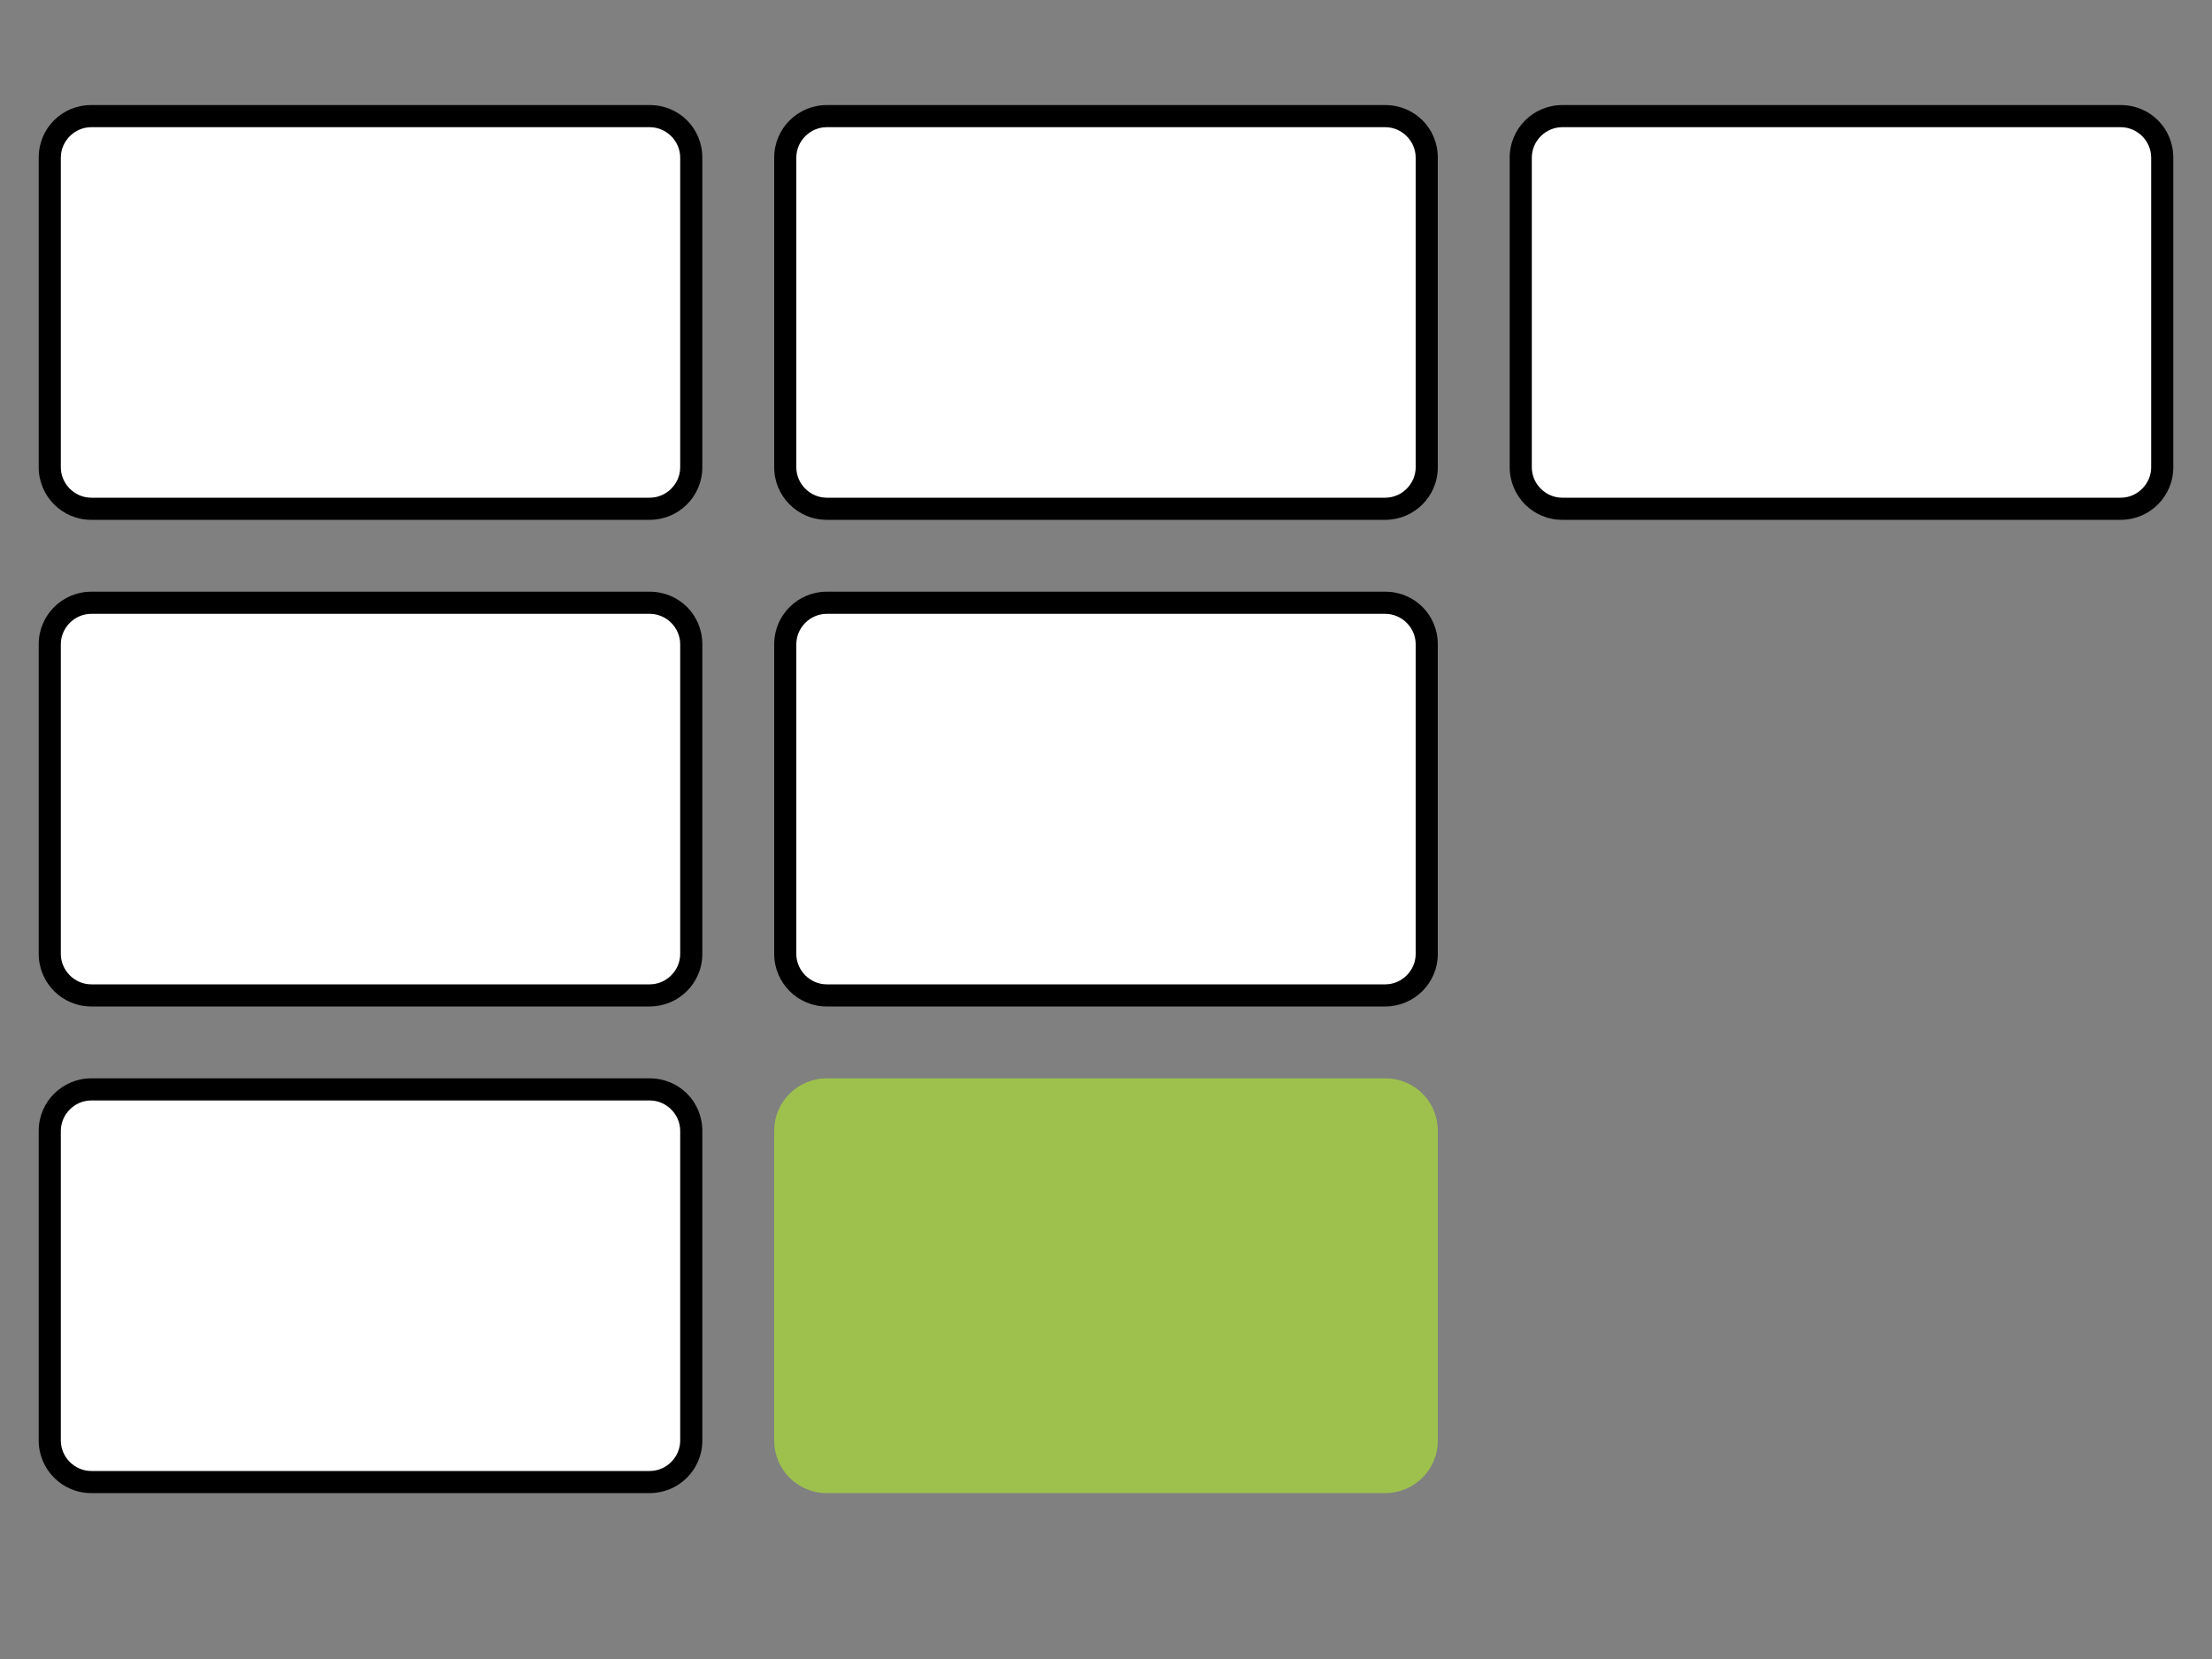
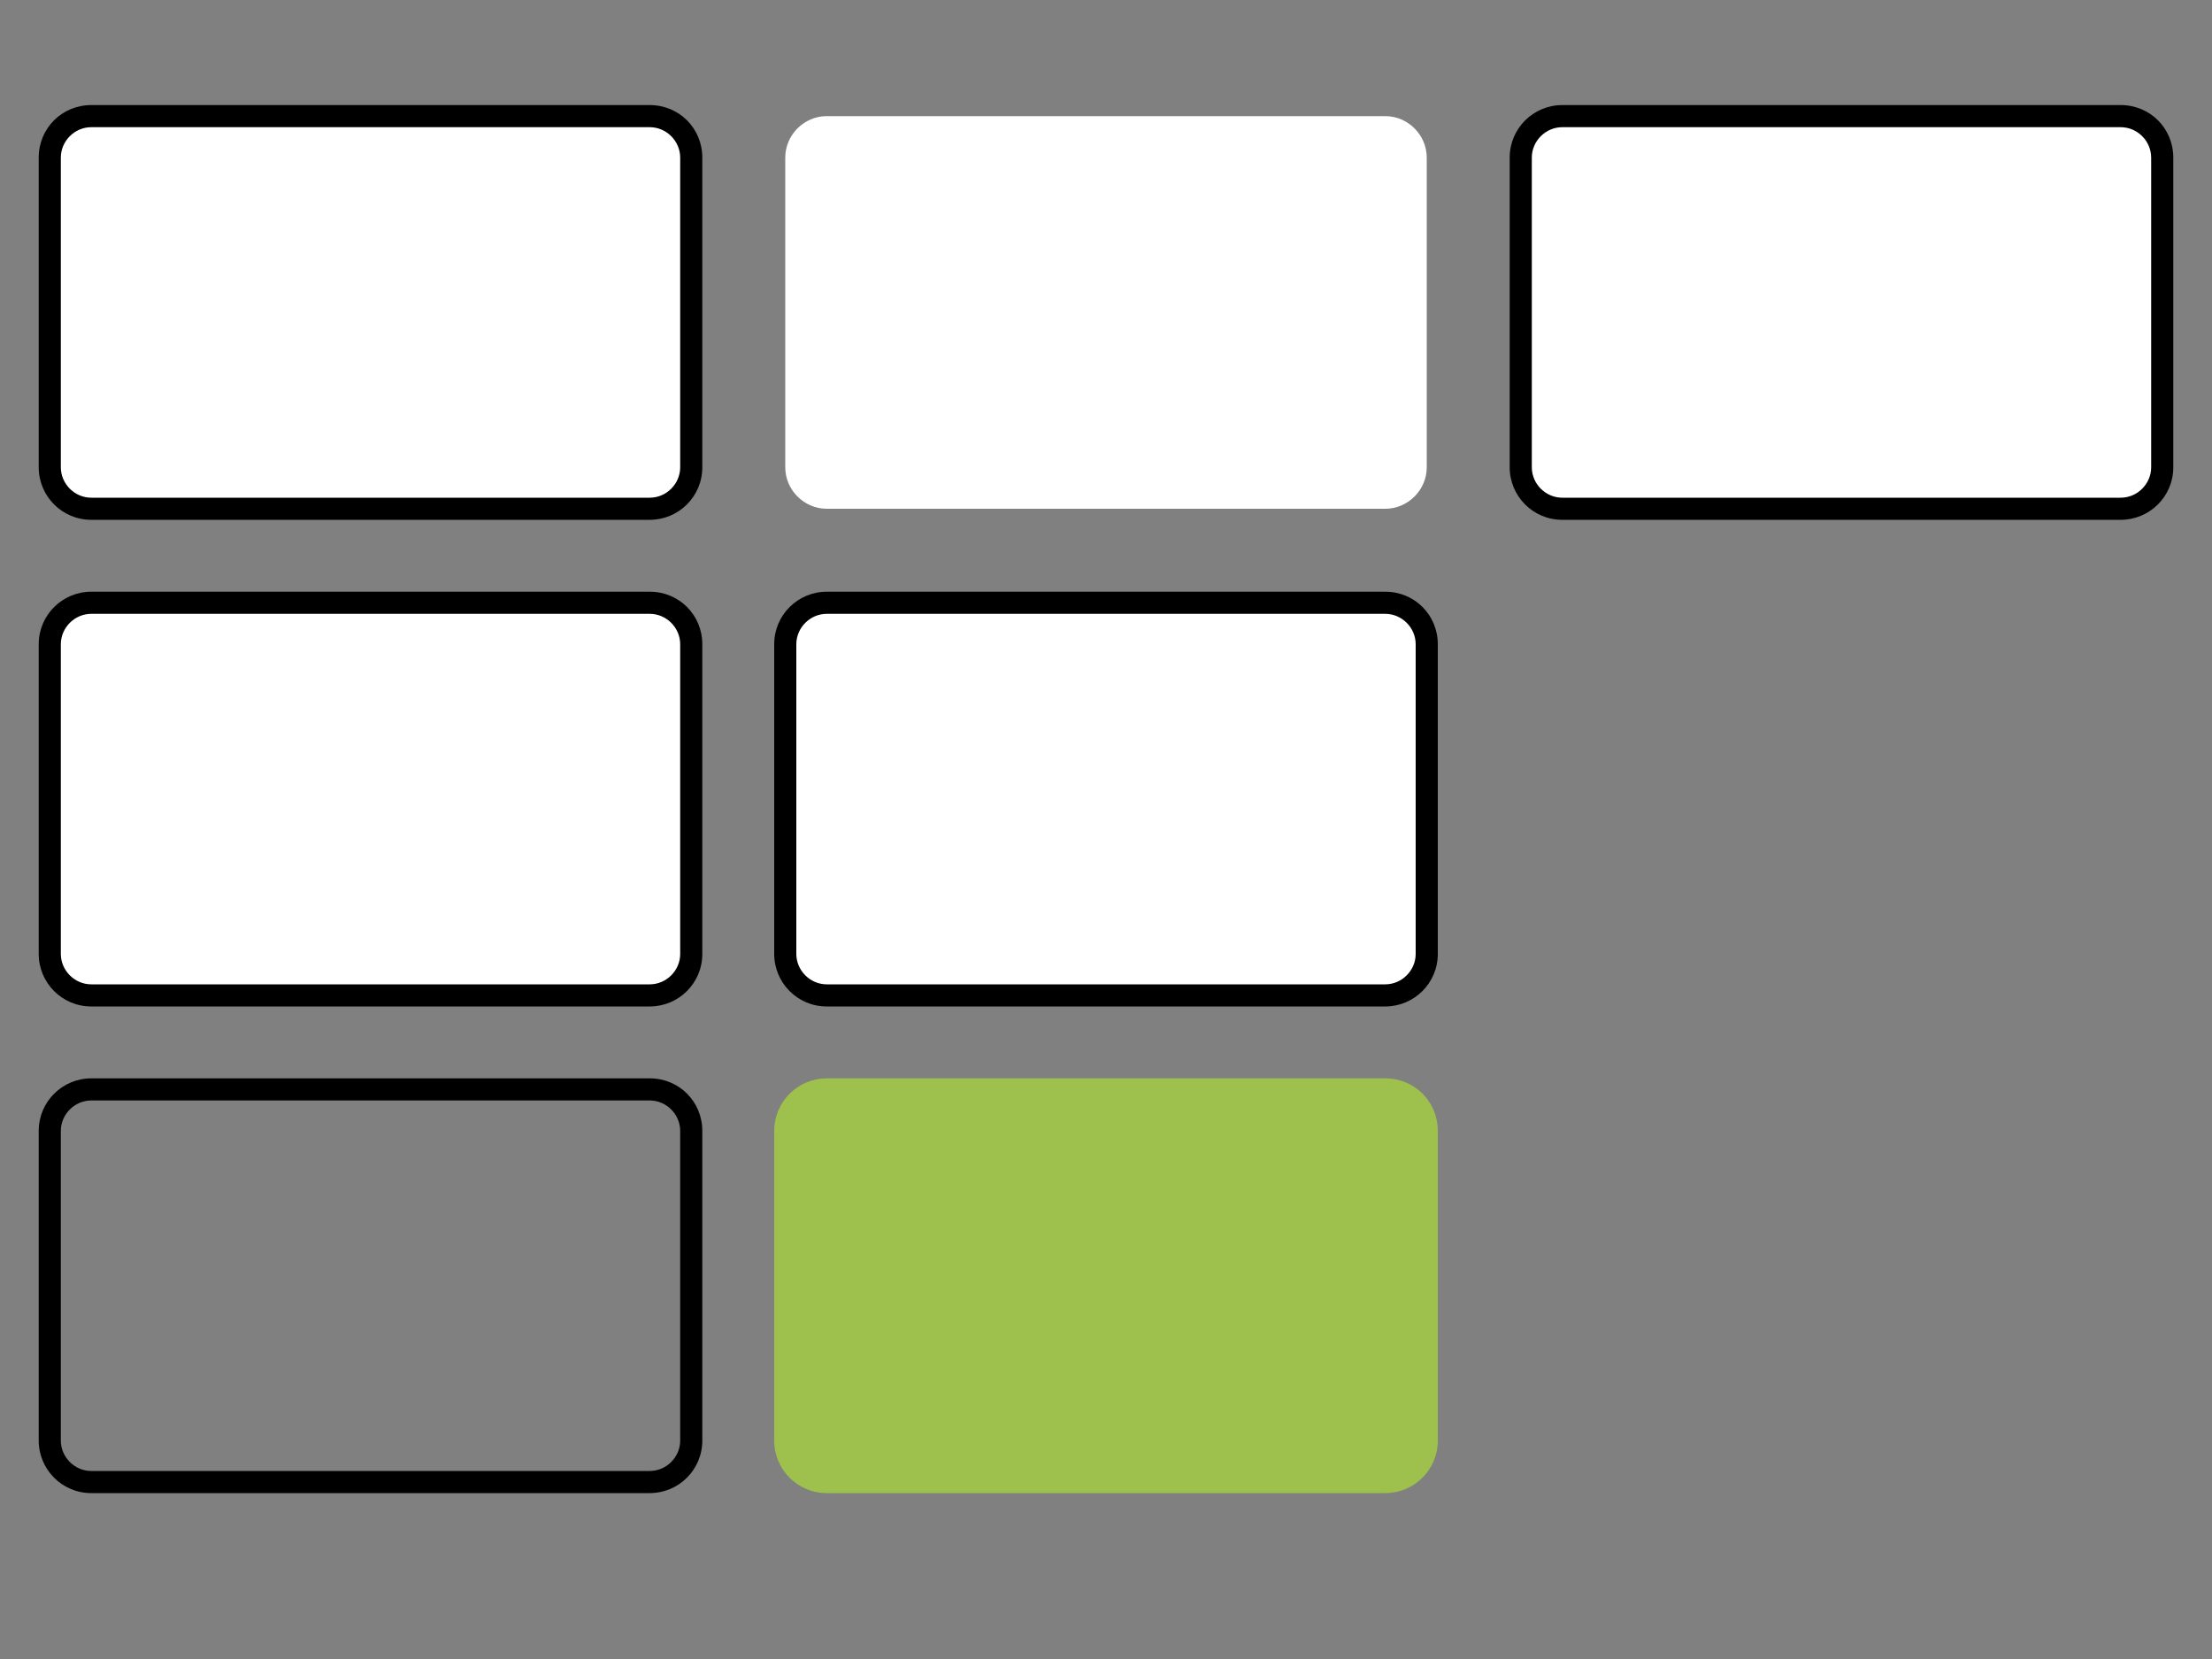
<svg xmlns="http://www.w3.org/2000/svg" version="1.1" id="Livello_1" x="0px" y="0px" viewBox="0 0 400 300" style="enable-background:new 0 0 400 300;" xml:space="preserve">
  <rect x="0" y="0" width="400" height="300" fill="#808080" stroke="none" />
  <style type="text/css">
	.st0{fill:#FFFFFF;}
	.st1{fill:#9EC14D;}
</style>
  <g>
    <path class="st0" d="M16.5,92C12.4,92,9,88.6,9,84.5v-56c0-4.1,3.4-7.5,7.5-7.5h101c4.1,0,7.5,3.4,7.5,7.5v56   c0,4.1-3.4,7.5-7.5,7.5H16.5z" />
    <path d="M117.5,23c3,0,5.5,2.5,5.5,5.5v56c0,3-2.5,5.5-5.5,5.5h-101c-3,0-5.5-2.5-5.5-5.5v-56c0-3,2.5-5.5,5.5-5.5H117.5 M117.5,19   h-101C11.2,19,7,23.2,7,28.5v56c0,5.2,4.2,9.5,9.5,9.5h101c5.2,0,9.5-4.2,9.5-9.5v-56C127,23.2,122.8,19,117.5,19L117.5,19z" />
  </g>
  <g>
    <path class="st0" d="M149.5,92c-4.1,0-7.5-3.4-7.5-7.5v-56c0-4.1,3.4-7.5,7.5-7.5h101c4.1,0,7.5,3.4,7.5,7.5v56   c0,4.1-3.4,7.5-7.5,7.5H149.5z" />
-     <path d="M250.5,23c3,0,5.5,2.5,5.5,5.5v56c0,3-2.5,5.5-5.5,5.5h-101c-3,0-5.5-2.5-5.5-5.5v-56c0-3,2.5-5.5,5.5-5.5H250.5 M250.5,19   h-101c-5.2,0-9.5,4.2-9.5,9.5v56c0,5.2,4.2,9.5,9.5,9.5h101c5.2,0,9.5-4.2,9.5-9.5v-56C260,23.2,255.8,19,250.5,19L250.5,19z" />
  </g>
  <g>
    <path class="st0" d="M282.5,92c-4.1,0-7.5-3.4-7.5-7.5v-56c0-4.1,3.4-7.5,7.5-7.5h101c4.1,0,7.5,3.4,7.5,7.5v56   c0,4.1-3.4,7.5-7.5,7.5H282.5z" />
    <path d="M383.5,23c3,0,5.5,2.5,5.5,5.5v56c0,3-2.5,5.5-5.5,5.5h-101c-3,0-5.5-2.5-5.5-5.5v-56c0-3,2.5-5.5,5.5-5.5H383.5 M383.5,19   h-101c-5.2,0-9.5,4.2-9.5,9.5v56c0,5.2,4.2,9.5,9.5,9.5h101c5.2,0,9.5-4.2,9.5-9.5v-56C393,23.2,388.8,19,383.5,19L383.5,19z" />
  </g>
  <g>
    <path class="st0" d="M16.5,180c-4.1,0-7.5-3.4-7.5-7.5v-56c0-4.1,3.4-7.5,7.5-7.5h101c4.1,0,7.5,3.4,7.5,7.5v56   c0,4.1-3.4,7.5-7.5,7.5H16.5z" />
    <path d="M117.5,111c3,0,5.5,2.5,5.5,5.5v56c0,3-2.5,5.5-5.5,5.5h-101c-3,0-5.5-2.5-5.5-5.5v-56c0-3,2.5-5.5,5.5-5.5H117.5    M117.5,107h-101c-5.2,0-9.5,4.2-9.5,9.5v56c0,5.2,4.2,9.5,9.5,9.5h101c5.2,0,9.5-4.2,9.5-9.5v-56C127,111.2,122.8,107,117.5,107   L117.5,107z" />
  </g>
  <g>
-     <path class="st0" d="M16.5,268c-4.1,0-7.5-3.4-7.5-7.5v-56c0-4.1,3.4-7.5,7.5-7.5h101c4.1,0,7.5,3.4,7.5,7.5v56   c0,4.1-3.4,7.5-7.5,7.5H16.5z" />
    <path d="M117.5,199c3,0,5.5,2.5,5.5,5.5v56c0,3-2.5,5.5-5.5,5.5h-101c-3,0-5.5-2.5-5.5-5.5v-56c0-3,2.5-5.5,5.5-5.5H117.5    M117.5,195h-101c-5.2,0-9.5,4.2-9.5,9.5v56c0,5.2,4.2,9.5,9.5,9.5h101c5.2,0,9.5-4.2,9.5-9.5v-56C127,199.2,122.8,195,117.5,195   L117.5,195z" />
  </g>
  <g>
    <path class="st0" d="M149.5,180c-4.1,0-7.5-3.4-7.5-7.5v-56c0-4.1,3.4-7.5,7.5-7.5h101c4.1,0,7.5,3.4,7.5,7.5v56   c0,4.1-3.4,7.5-7.5,7.5H149.5z" />
    <path d="M250.5,111c3,0,5.5,2.5,5.5,5.5v56c0,3-2.5,5.5-5.5,5.5h-101c-3,0-5.5-2.5-5.5-5.5v-56c0-3,2.5-5.5,5.5-5.5H250.5    M250.5,107h-101c-5.2,0-9.5,4.2-9.5,9.5v56c0,5.2,4.2,9.5,9.5,9.5h101c5.2,0,9.5-4.2,9.5-9.5v-56C260,111.2,255.8,107,250.5,107   L250.5,107z" />
  </g>
  <g>
    <path class="st1" d="M149.5,268c-4.1,0-7.5-3.4-7.5-7.5v-56c0-4.1,3.4-7.5,7.5-7.5h101c4.1,0,7.5,3.4,7.5,7.5v56   c0,4.1-3.4,7.5-7.5,7.5H149.5z" />
    <path class="st1" d="M250.5,199c3,0,5.5,2.5,5.5,5.5v56c0,3-2.5,5.5-5.5,5.5h-101c-3,0-5.5-2.5-5.5-5.5v-56c0-3,2.5-5.5,5.5-5.5   H250.5 M250.5,195h-101c-5.2,0-9.5,4.2-9.5,9.5v56c0,5.2,4.2,9.5,9.5,9.5h101c5.2,0,9.5-4.2,9.5-9.5v-56   C260,199.2,255.8,195,250.5,195L250.5,195z" />
  </g>
</svg>